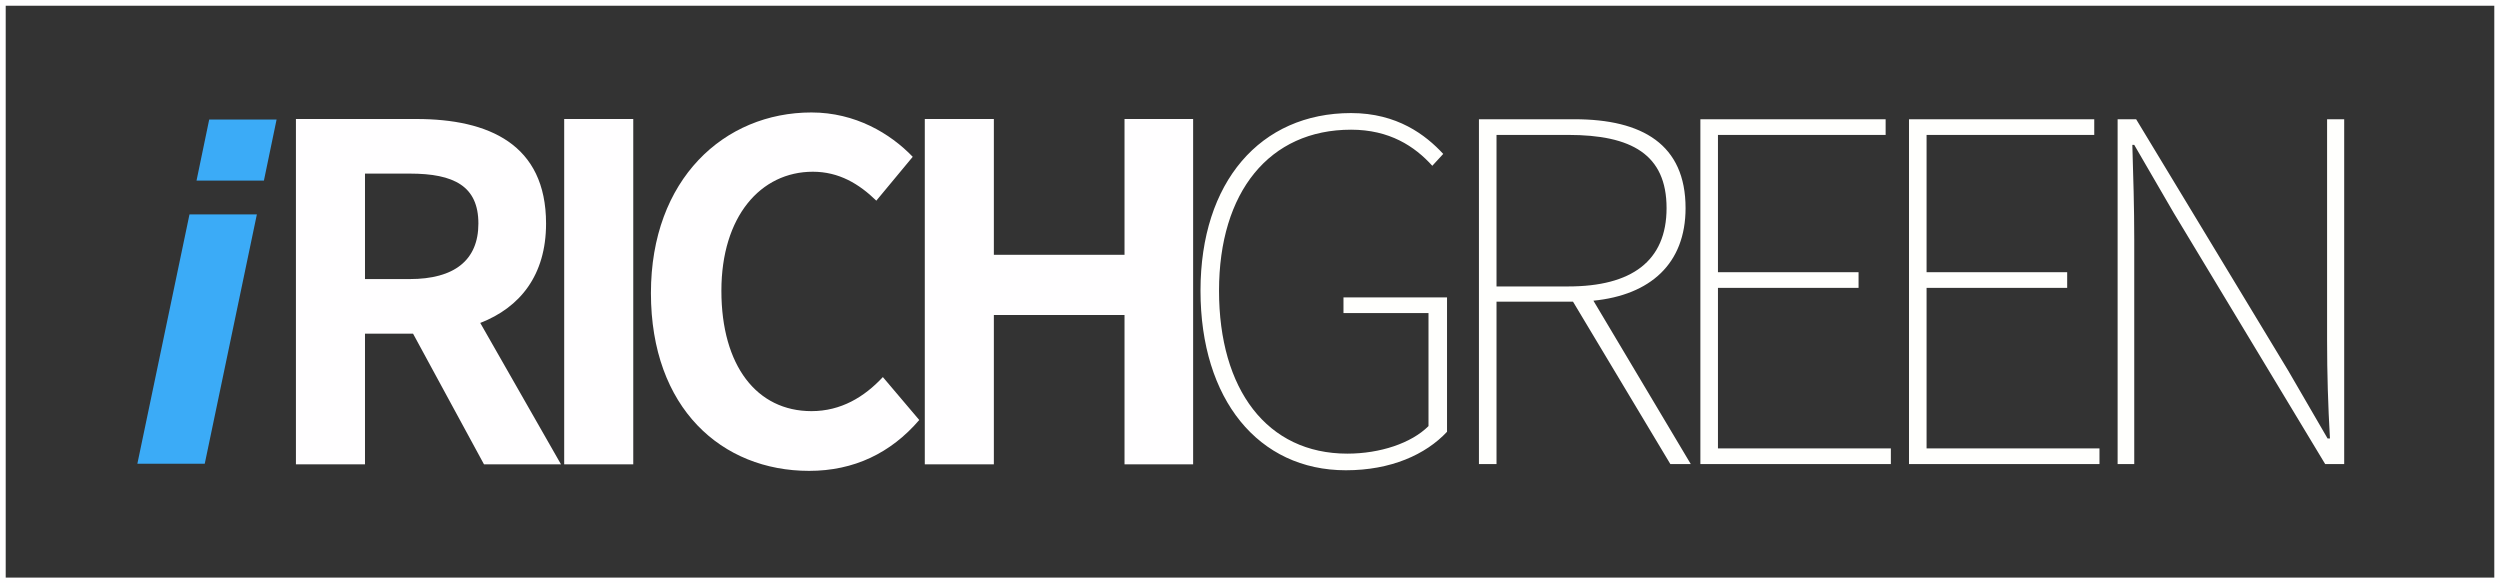
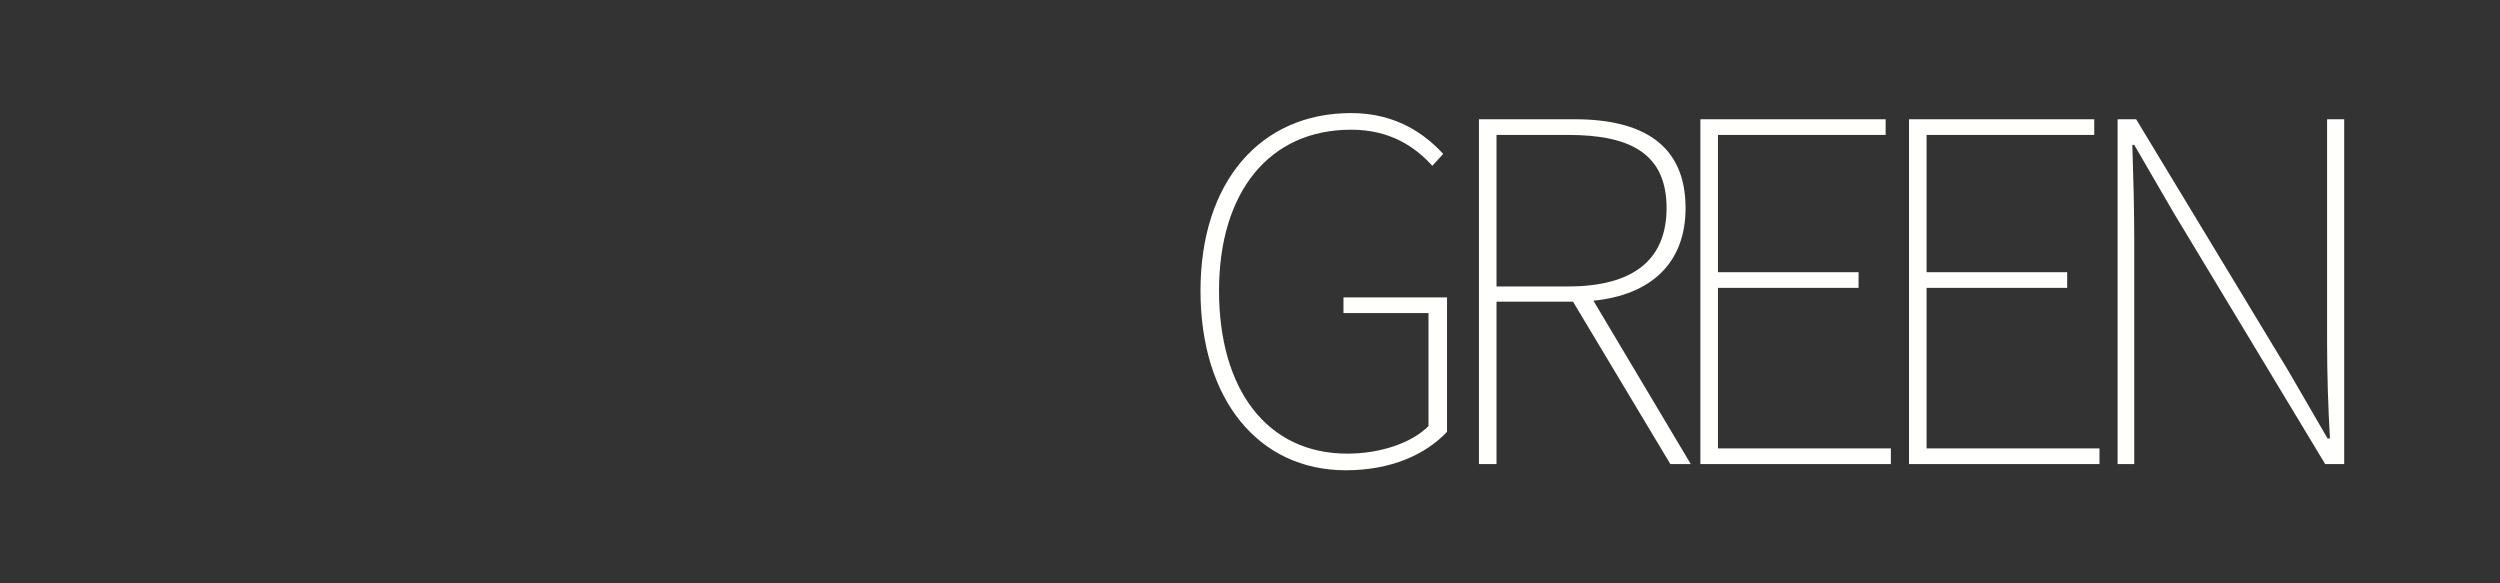
<svg xmlns="http://www.w3.org/2000/svg" width="300" height="70" viewBox="0 0 300 70" version="1.1" baseProfile="full">
  <rect x="0" y="0" width="300" height="70" fill="#333333" stroke="none" />
  <g transform="scale(1,-1) translate(0,-70)">
-     <path d="M 9.288 36.672 L 14.664 36.672 C 19.984 36.672 22.896 35.16 22.896 30.68 C 22.896 26.256 19.984 24.016 14.664 24.016 L 9.288 24.016 Z M 32.808 1.784 L 23.12 18.752 C 27.88 20.6 31.016 24.464 31.016 30.68 C 31.016 40.2 24.128 43.224 15.448 43.224 L 1 43.224 L 1 1.784 L 9.288 1.784 L 9.288 17.464 L 15.056 17.464 L 23.568 1.784 Z M 33.192 1.784 L 41.48 1.784 L 41.48 43.224 L 33.192 43.224 Z M 62.584 1 C 67.96 1 72.384 3.128 75.8 7.104 L 71.432 12.256 C 69.192 9.848 66.392 8.168 62.864 8.168 C 56.312 8.168 52.056 13.6 52.056 22.616 C 52.056 31.52 56.76 36.896 63.032 36.896 C 66.168 36.896 68.576 35.44 70.648 33.424 L 75.016 38.688 C 72.328 41.488 68.128 44.008 62.864 44.008 C 52.392 44.008 43.6 36 43.6 22.336 C 43.6 8.504 52.112 1 62.584 1 Z M 76.464 1.784 L 84.752 1.784 L 84.752 19.704 L 100.432 19.704 L 100.432 1.784 L 108.664 1.784 L 108.664 43.224 L 100.432 43.224 L 100.432 26.928 L 84.752 26.928 L 84.752 43.224 L 76.464 43.224 Z" transform="scale(1,1) translate(34.511,12.496)" fill="#fffeff" opacity="1" />
-     <path d="M 9.621 42.303 L 17.707 42.303 L 16.186 34.978 L 8.1 34.978 Z M 7.255 30.921 L 15.34 30.921 L 9.086 1 L 1 1 Z" transform="scale(1,1) translate(15.483,13.349)" fill="#3babf7" opacity="1" />
    <path d="M 18.442 1 C 23.857 1 28.018 2.881 30.583 5.617 L 30.583 21.748 L 18.157 21.748 L 18.157 19.867 L 28.36 19.867 L 28.36 6.301 C 26.308 4.249 22.546 2.995 18.613 2.995 C 8.98 2.995 3.223 10.69 3.223 22.546 C 3.223 34.402 9.265 41.869 19.069 41.869 C 23.686 41.869 26.707 39.874 28.816 37.537 L 30.127 38.962 C 28.018 41.242 24.598 43.864 19.069 43.864 C 8.182 43.864 1 35.599 1 22.546 C 1 9.493 7.954 1 18.442 1 Z M 36.522 23.059 L 36.522 41.242 L 45.129 41.242 C 52.71 41.242 56.928 38.905 56.928 32.464 C 56.928 26.08 52.71 23.059 45.129 23.059 Z M 59.835 1.741 L 48.15 21.349 C 54.99 22.033 59.208 25.795 59.208 32.464 C 59.208 40.102 54.021 43.123 45.87 43.123 L 34.413 43.123 L 34.413 1.741 L 36.522 1.741 L 36.522 21.235 L 45.699 21.235 L 57.384 1.741 Z M 60.986 1.741 L 83.843 1.741 L 83.843 3.622 L 63.095 3.622 L 63.095 22.888 L 79.967 22.888 L 79.967 24.769 L 63.095 24.769 L 63.095 41.242 L 83.216 41.242 L 83.216 43.123 L 60.986 43.123 Z M 86.02 1.741 L 108.877 1.741 L 108.877 3.622 L 88.129 3.622 L 88.129 22.888 L 105.001 22.888 L 105.001 24.769 L 88.129 24.769 L 88.129 41.242 L 108.25 41.242 L 108.25 43.123 L 86.02 43.123 Z M 111.054 1.741 L 113.049 1.741 L 113.049 28.702 C 113.049 32.635 112.935 36.169 112.821 40.045 L 113.049 40.045 L 117.78 31.894 L 135.963 1.741 L 138.243 1.741 L 138.243 43.123 L 136.191 43.123 L 136.191 16.504 C 136.191 12.628 136.305 8.809 136.533 4.819 L 136.248 4.819 L 131.517 12.97 L 113.277 43.123 L 111.054 43.123 Z" transform="scale(1,1) translate(143.06,12.568)" fill="#fffffd" opacity="1" />
-     <path d="M 1.342 1.685 L 300.658 1.685 L 300.315 1.342 L 300.315 70.658 L 300.658 70.315 L 1.342 70.315 L 1.685 70.658 L 1.685 1.342 L 1.342 1.685 Z M 1.342 1 L 1 1 L 1 1.342 L 1 70.658 L 1 71 L 1.342 71 L 300.658 71 L 301 71 L 301 70.658 L 301 1.342 L 301 1 L 300.658 1 L 1.342 1 Z" transform="scale(1,1) translate(-1,-1)" fill="#fffeff" opacity="1" />
  </g>
</svg>